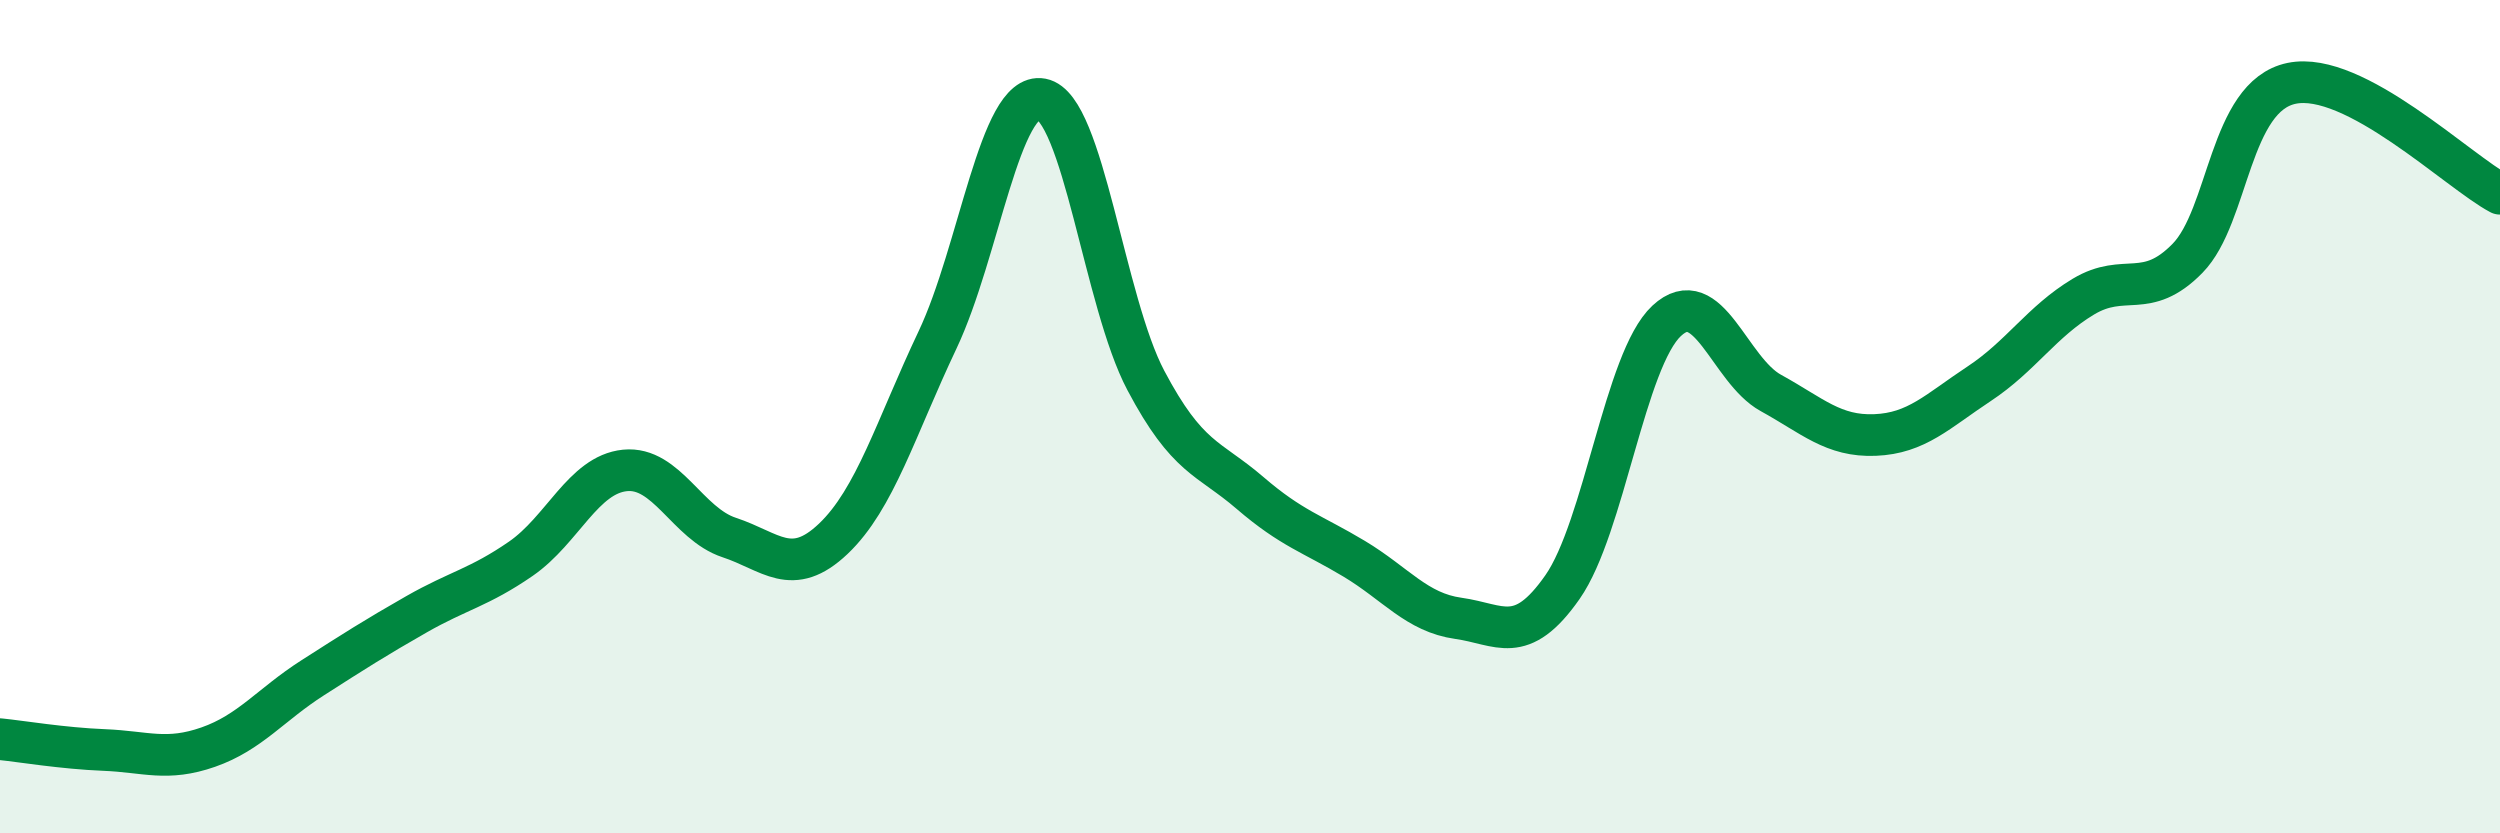
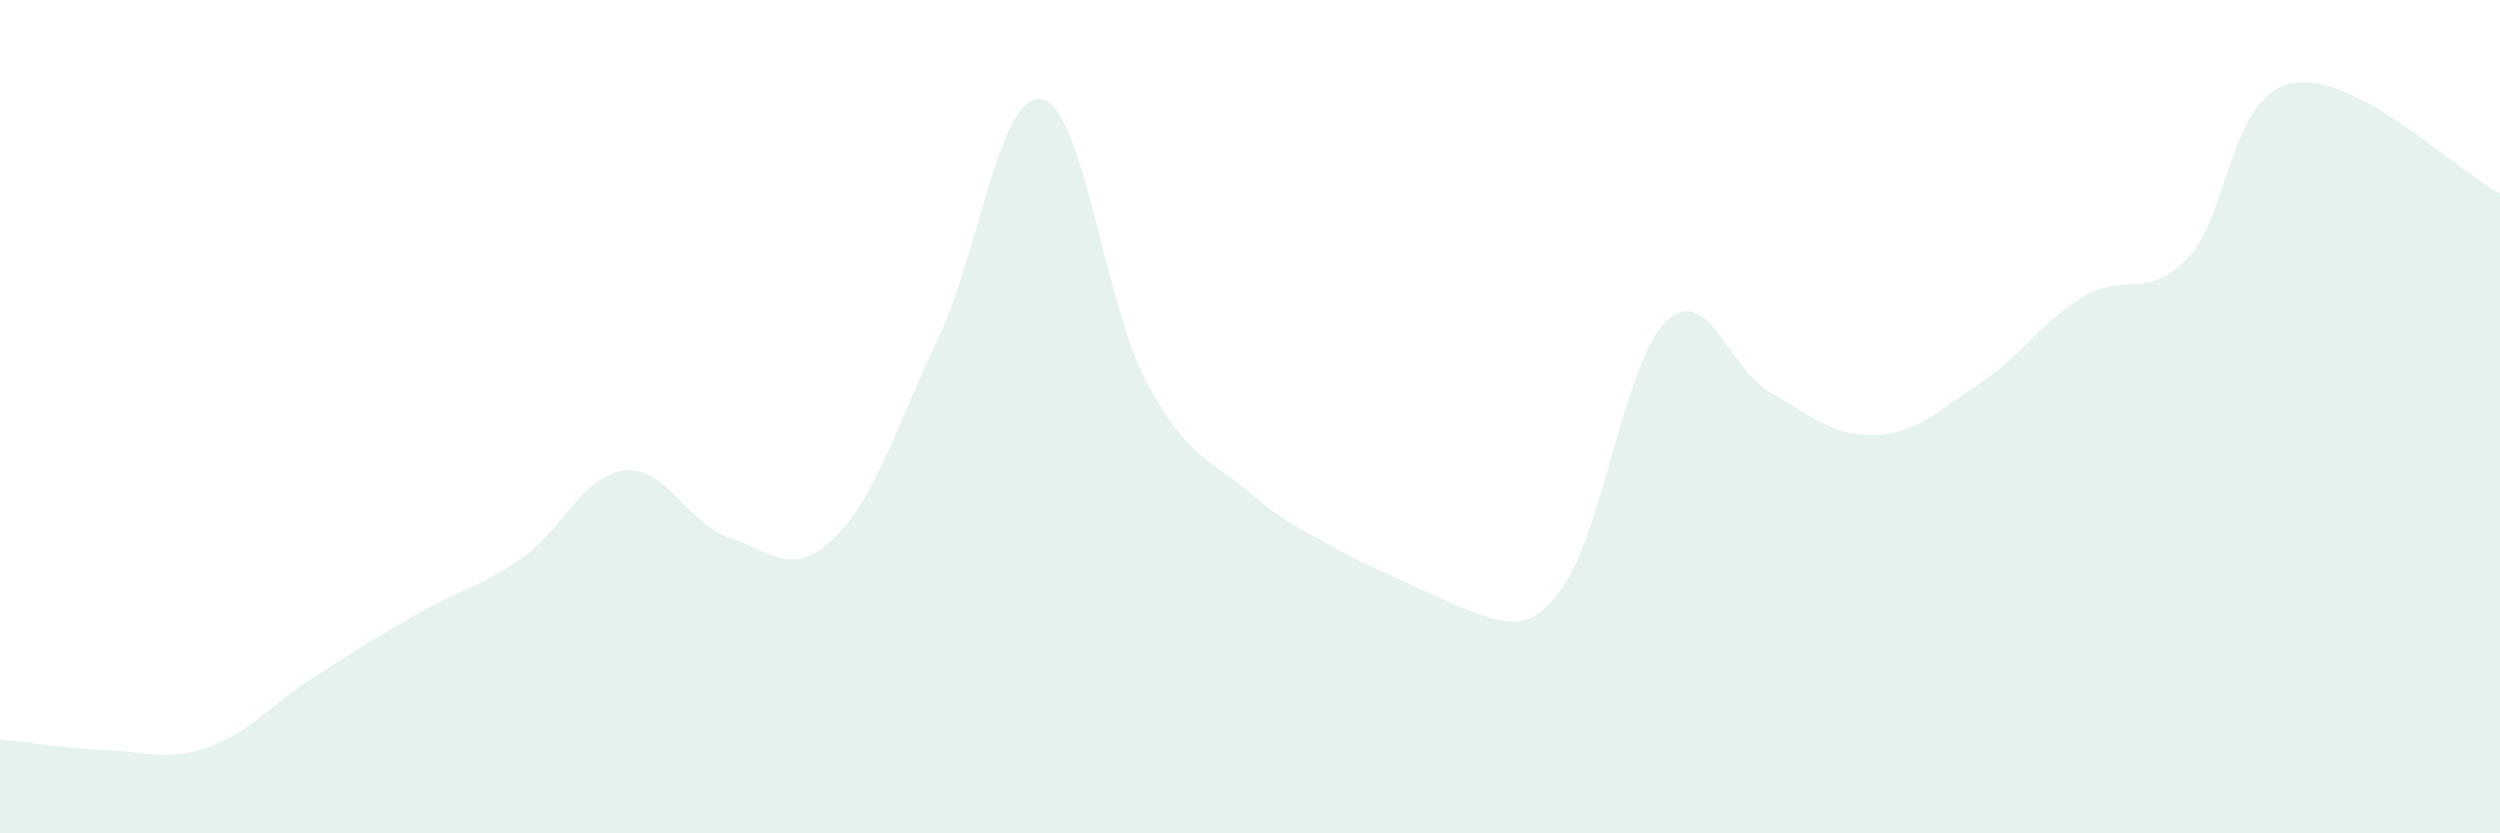
<svg xmlns="http://www.w3.org/2000/svg" width="60" height="20" viewBox="0 0 60 20">
-   <path d="M 0,17.74 C 0.5,17.79 1.5,17.96 2.5,18 C 3.5,18.04 4,18.28 5,17.93 C 6,17.58 6.5,16.91 7.5,16.27 C 8.5,15.63 9,15.31 10,14.74 C 11,14.17 11.5,14.1 12.5,13.41 C 13.5,12.72 14,11.39 15,11.29 C 16,11.19 16.5,12.57 17.5,12.9 C 18.5,13.23 19,13.88 20,12.93 C 21,11.98 21.5,10.27 22.5,8.16 C 23.5,6.05 24,2.19 25,2.38 C 26,2.57 26.5,7.24 27.5,9.13 C 28.5,11.02 29,10.97 30,11.83 C 31,12.69 31.5,12.81 32.5,13.41 C 33.5,14.01 34,14.7 35,14.84 C 36,14.98 36.5,15.52 37.5,14.09 C 38.5,12.66 39,8.63 40,7.7 C 41,6.77 41.5,8.88 42.5,9.43 C 43.5,9.98 44,10.48 45,10.44 C 46,10.4 46.5,9.87 47.5,9.21 C 48.5,8.55 49,7.72 50,7.12 C 51,6.52 51.5,7.22 52.5,6.2 C 53.5,5.18 53.5,2.31 55,2 C 56.5,1.69 59,4.12 60,4.65L60 20L0 20Z" fill="#008740" opacity="0.1" stroke-linecap="round" stroke-linejoin="round" />
-   <path d="M 0,17.74 C 0.5,17.79 1.5,17.96 2.5,18 C 3.5,18.04 4,18.28 5,17.93 C 6,17.58 6.5,16.91 7.5,16.27 C 8.5,15.63 9,15.31 10,14.74 C 11,14.17 11.5,14.1 12.5,13.41 C 13.5,12.72 14,11.39 15,11.29 C 16,11.19 16.5,12.57 17.5,12.9 C 18.5,13.23 19,13.88 20,12.93 C 21,11.98 21.5,10.27 22.5,8.16 C 23.5,6.05 24,2.19 25,2.38 C 26,2.57 26.5,7.24 27.5,9.13 C 28.5,11.02 29,10.97 30,11.83 C 31,12.69 31.5,12.81 32.5,13.41 C 33.5,14.01 34,14.7 35,14.84 C 36,14.98 36.5,15.52 37.5,14.09 C 38.5,12.66 39,8.63 40,7.7 C 41,6.77 41.5,8.88 42.5,9.43 C 43.5,9.98 44,10.48 45,10.44 C 46,10.4 46.5,9.87 47.5,9.21 C 48.5,8.55 49,7.72 50,7.12 C 51,6.52 51.5,7.22 52.5,6.2 C 53.5,5.18 53.5,2.31 55,2 C 56.5,1.69 59,4.12 60,4.65" stroke="#008740" stroke-width="1" fill="none" stroke-linecap="round" stroke-linejoin="round" />
+   <path d="M 0,17.74 C 0.5,17.79 1.5,17.96 2.5,18 C 3.5,18.04 4,18.28 5,17.93 C 6,17.58 6.5,16.91 7.5,16.27 C 8.5,15.63 9,15.31 10,14.74 C 11,14.17 11.5,14.1 12.5,13.41 C 13.5,12.72 14,11.39 15,11.29 C 16,11.19 16.5,12.57 17.5,12.9 C 18.5,13.23 19,13.88 20,12.93 C 21,11.98 21.5,10.27 22.5,8.16 C 23.5,6.05 24,2.19 25,2.38 C 26,2.57 26.5,7.24 27.5,9.13 C 28.5,11.02 29,10.97 30,11.83 C 31,12.69 31.5,12.81 32.5,13.41 C 36,14.98 36.5,15.52 37.5,14.09 C 38.5,12.66 39,8.63 40,7.7 C 41,6.77 41.5,8.88 42.5,9.43 C 43.5,9.98 44,10.48 45,10.44 C 46,10.4 46.5,9.87 47.5,9.21 C 48.5,8.55 49,7.72 50,7.12 C 51,6.52 51.5,7.22 52.5,6.2 C 53.5,5.18 53.5,2.31 55,2 C 56.5,1.69 59,4.12 60,4.65L60 20L0 20Z" fill="#008740" opacity="0.1" stroke-linecap="round" stroke-linejoin="round" />
</svg>